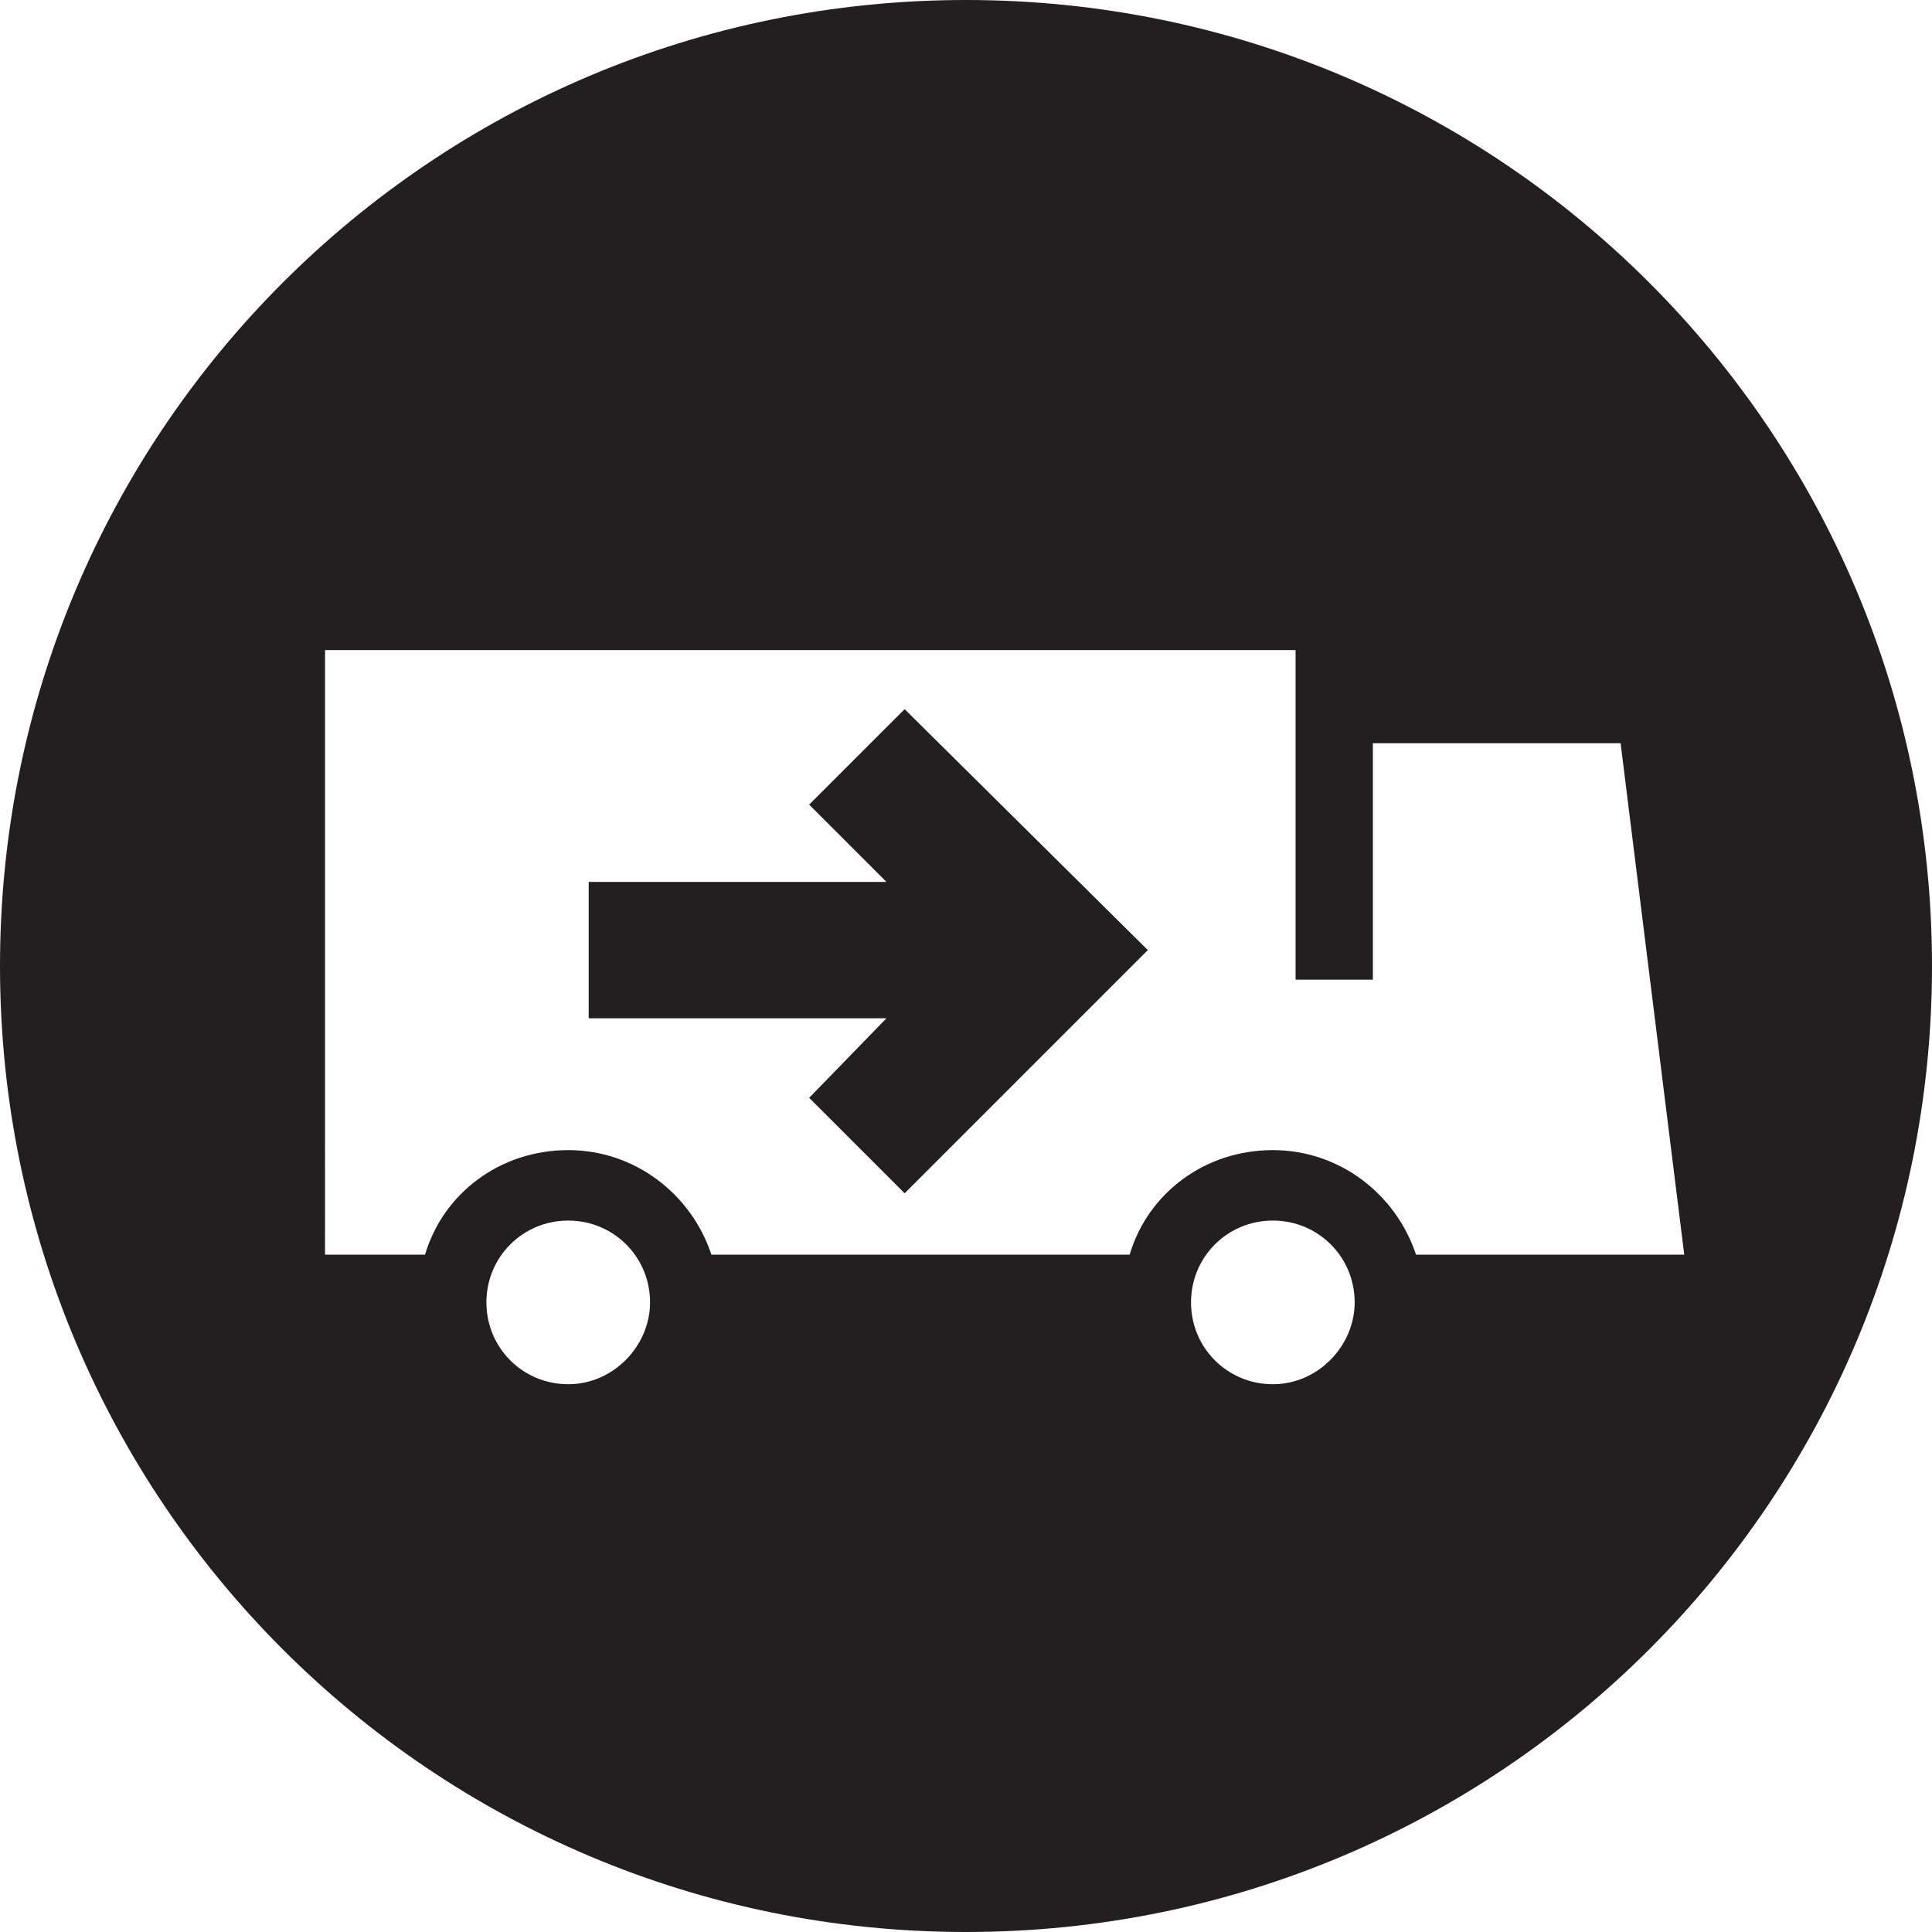
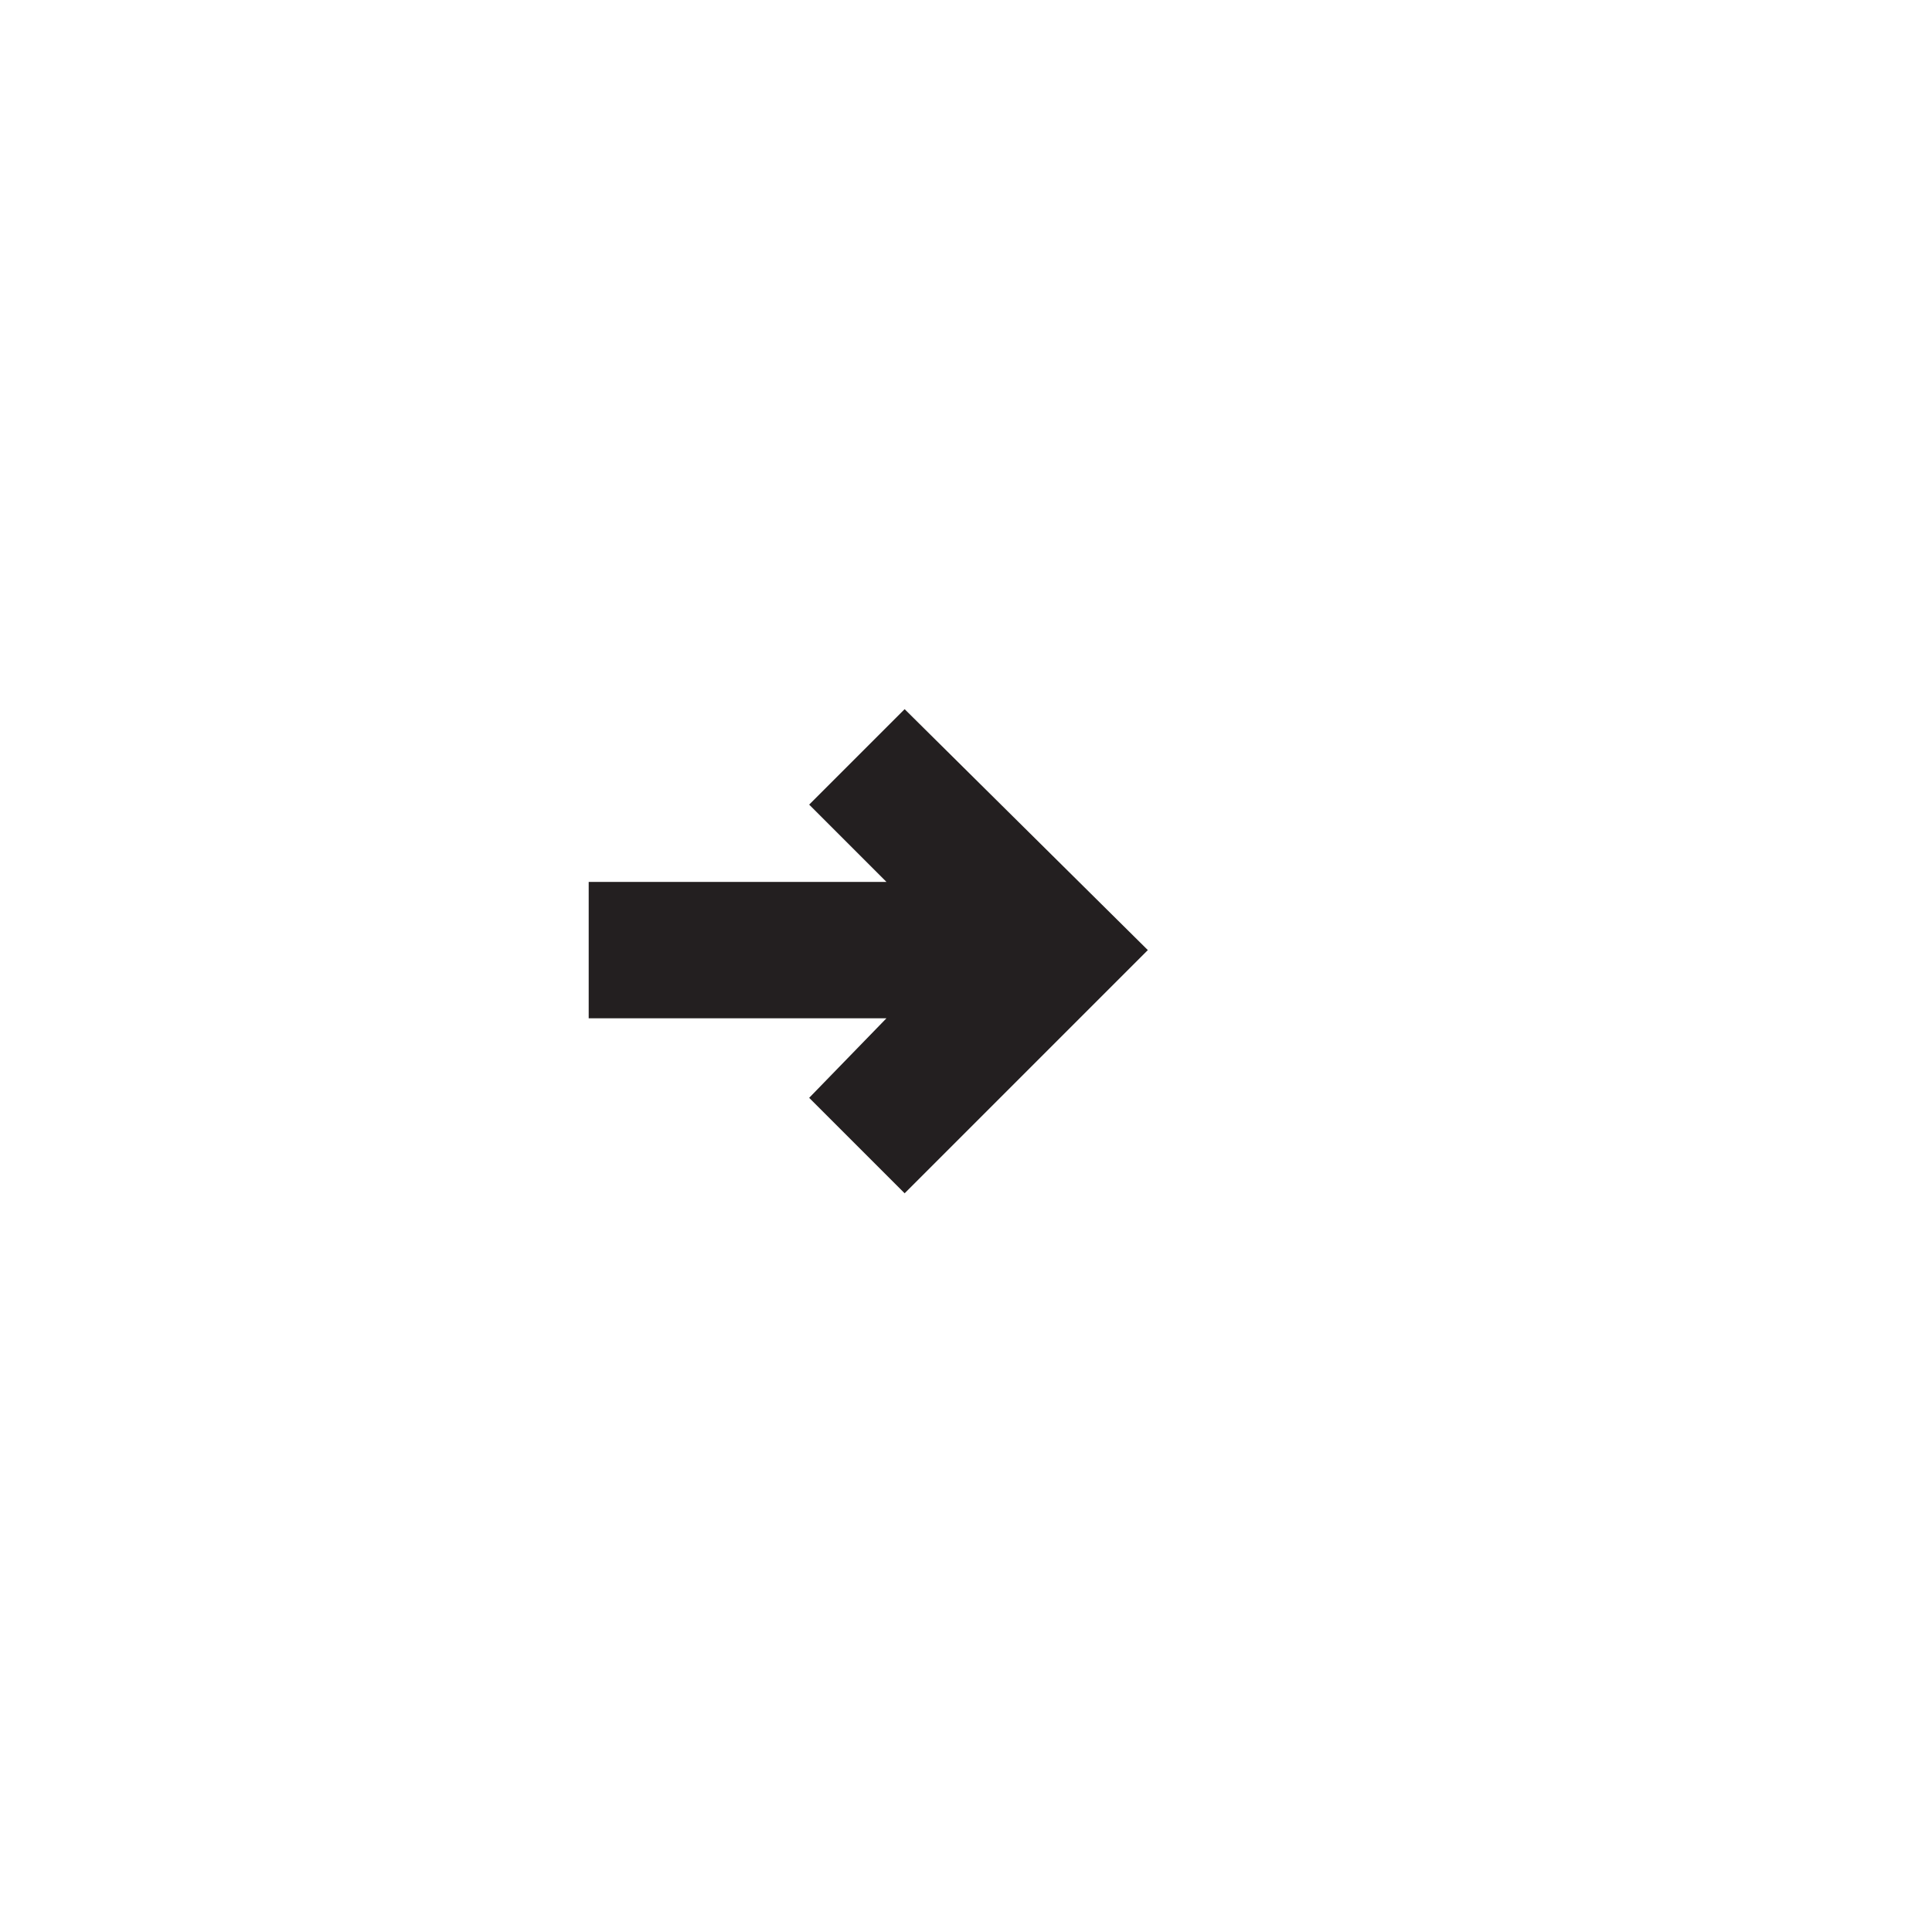
<svg xmlns="http://www.w3.org/2000/svg" version="1.1" id="Vrstva_1" x="0px" y="0px" viewBox="0 0 85 85" style="enable-background:new 0 0 85 85;" xml:space="preserve">
  <style type="text/css">
	.st0{fill:#231F20;}
</style>
  <g>
    <polygon class="st0" points="35.6,35.4 39,38.8 25.9,38.8 25.9,44.8 39,44.8 35.6,48.3 39.8,52.5 50.5,41.8 39.8,31.2  " />
-     <path class="st0" d="M42.5,0C19,0,0,19,0,42.5C0,66,19,85,42.5,85C66,85,85,66,85,42.5C85,19,66,0,42.5,0z M25,60.9   c-2,0-3.6-1.6-3.6-3.6c0-2,1.6-3.6,3.6-3.6c2,0,3.6,1.6,3.6,3.6C28.6,59.2,27,60.9,25,60.9z M56,60.9c-2,0-3.6-1.6-3.6-3.6   c0-2,1.6-3.6,3.6-3.6c2,0,3.6,1.6,3.6,3.6C59.6,59.2,58,60.9,56,60.9z M62.3,55.2c-0.9-2.7-3.4-4.6-6.3-4.6c-3,0-5.5,1.9-6.3,4.6   H31.3c-0.9-2.7-3.4-4.6-6.3-4.6c-3,0-5.5,1.9-6.3,4.6h-4.4V28.6H57v14.5h3.4V32.7h10.9l2.8,22.5H62.3z" />
  </g>
</svg>